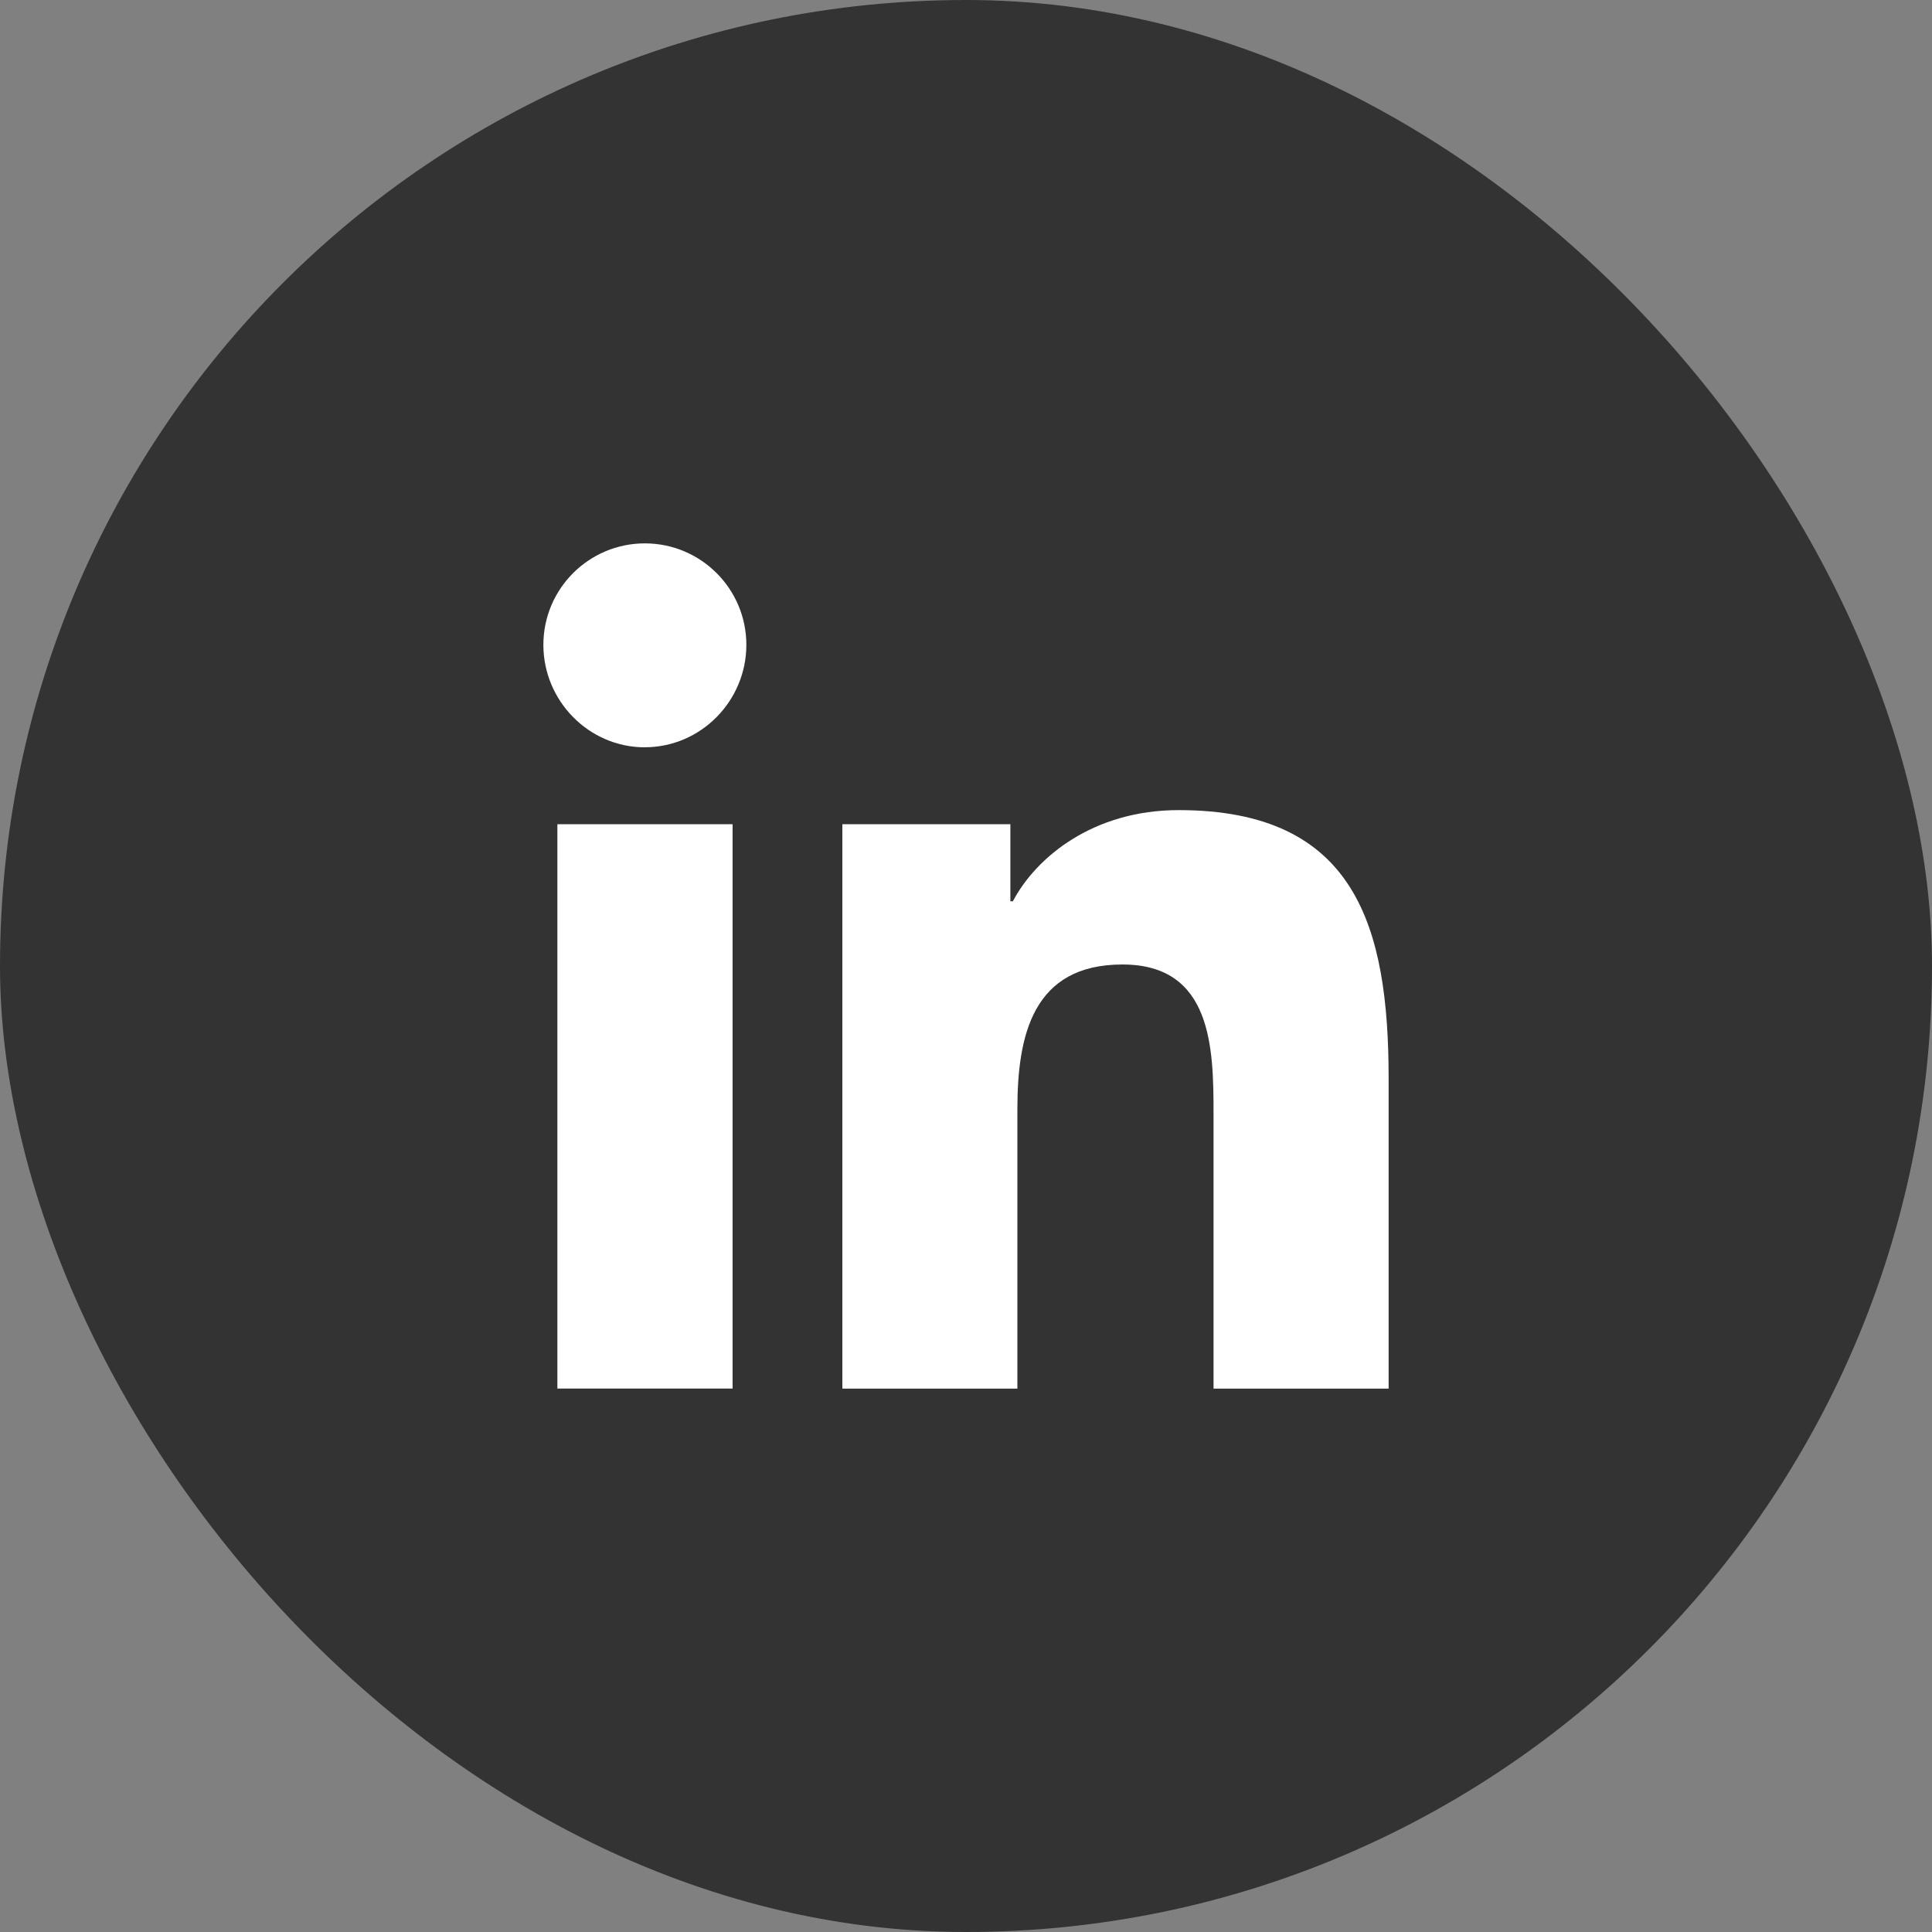
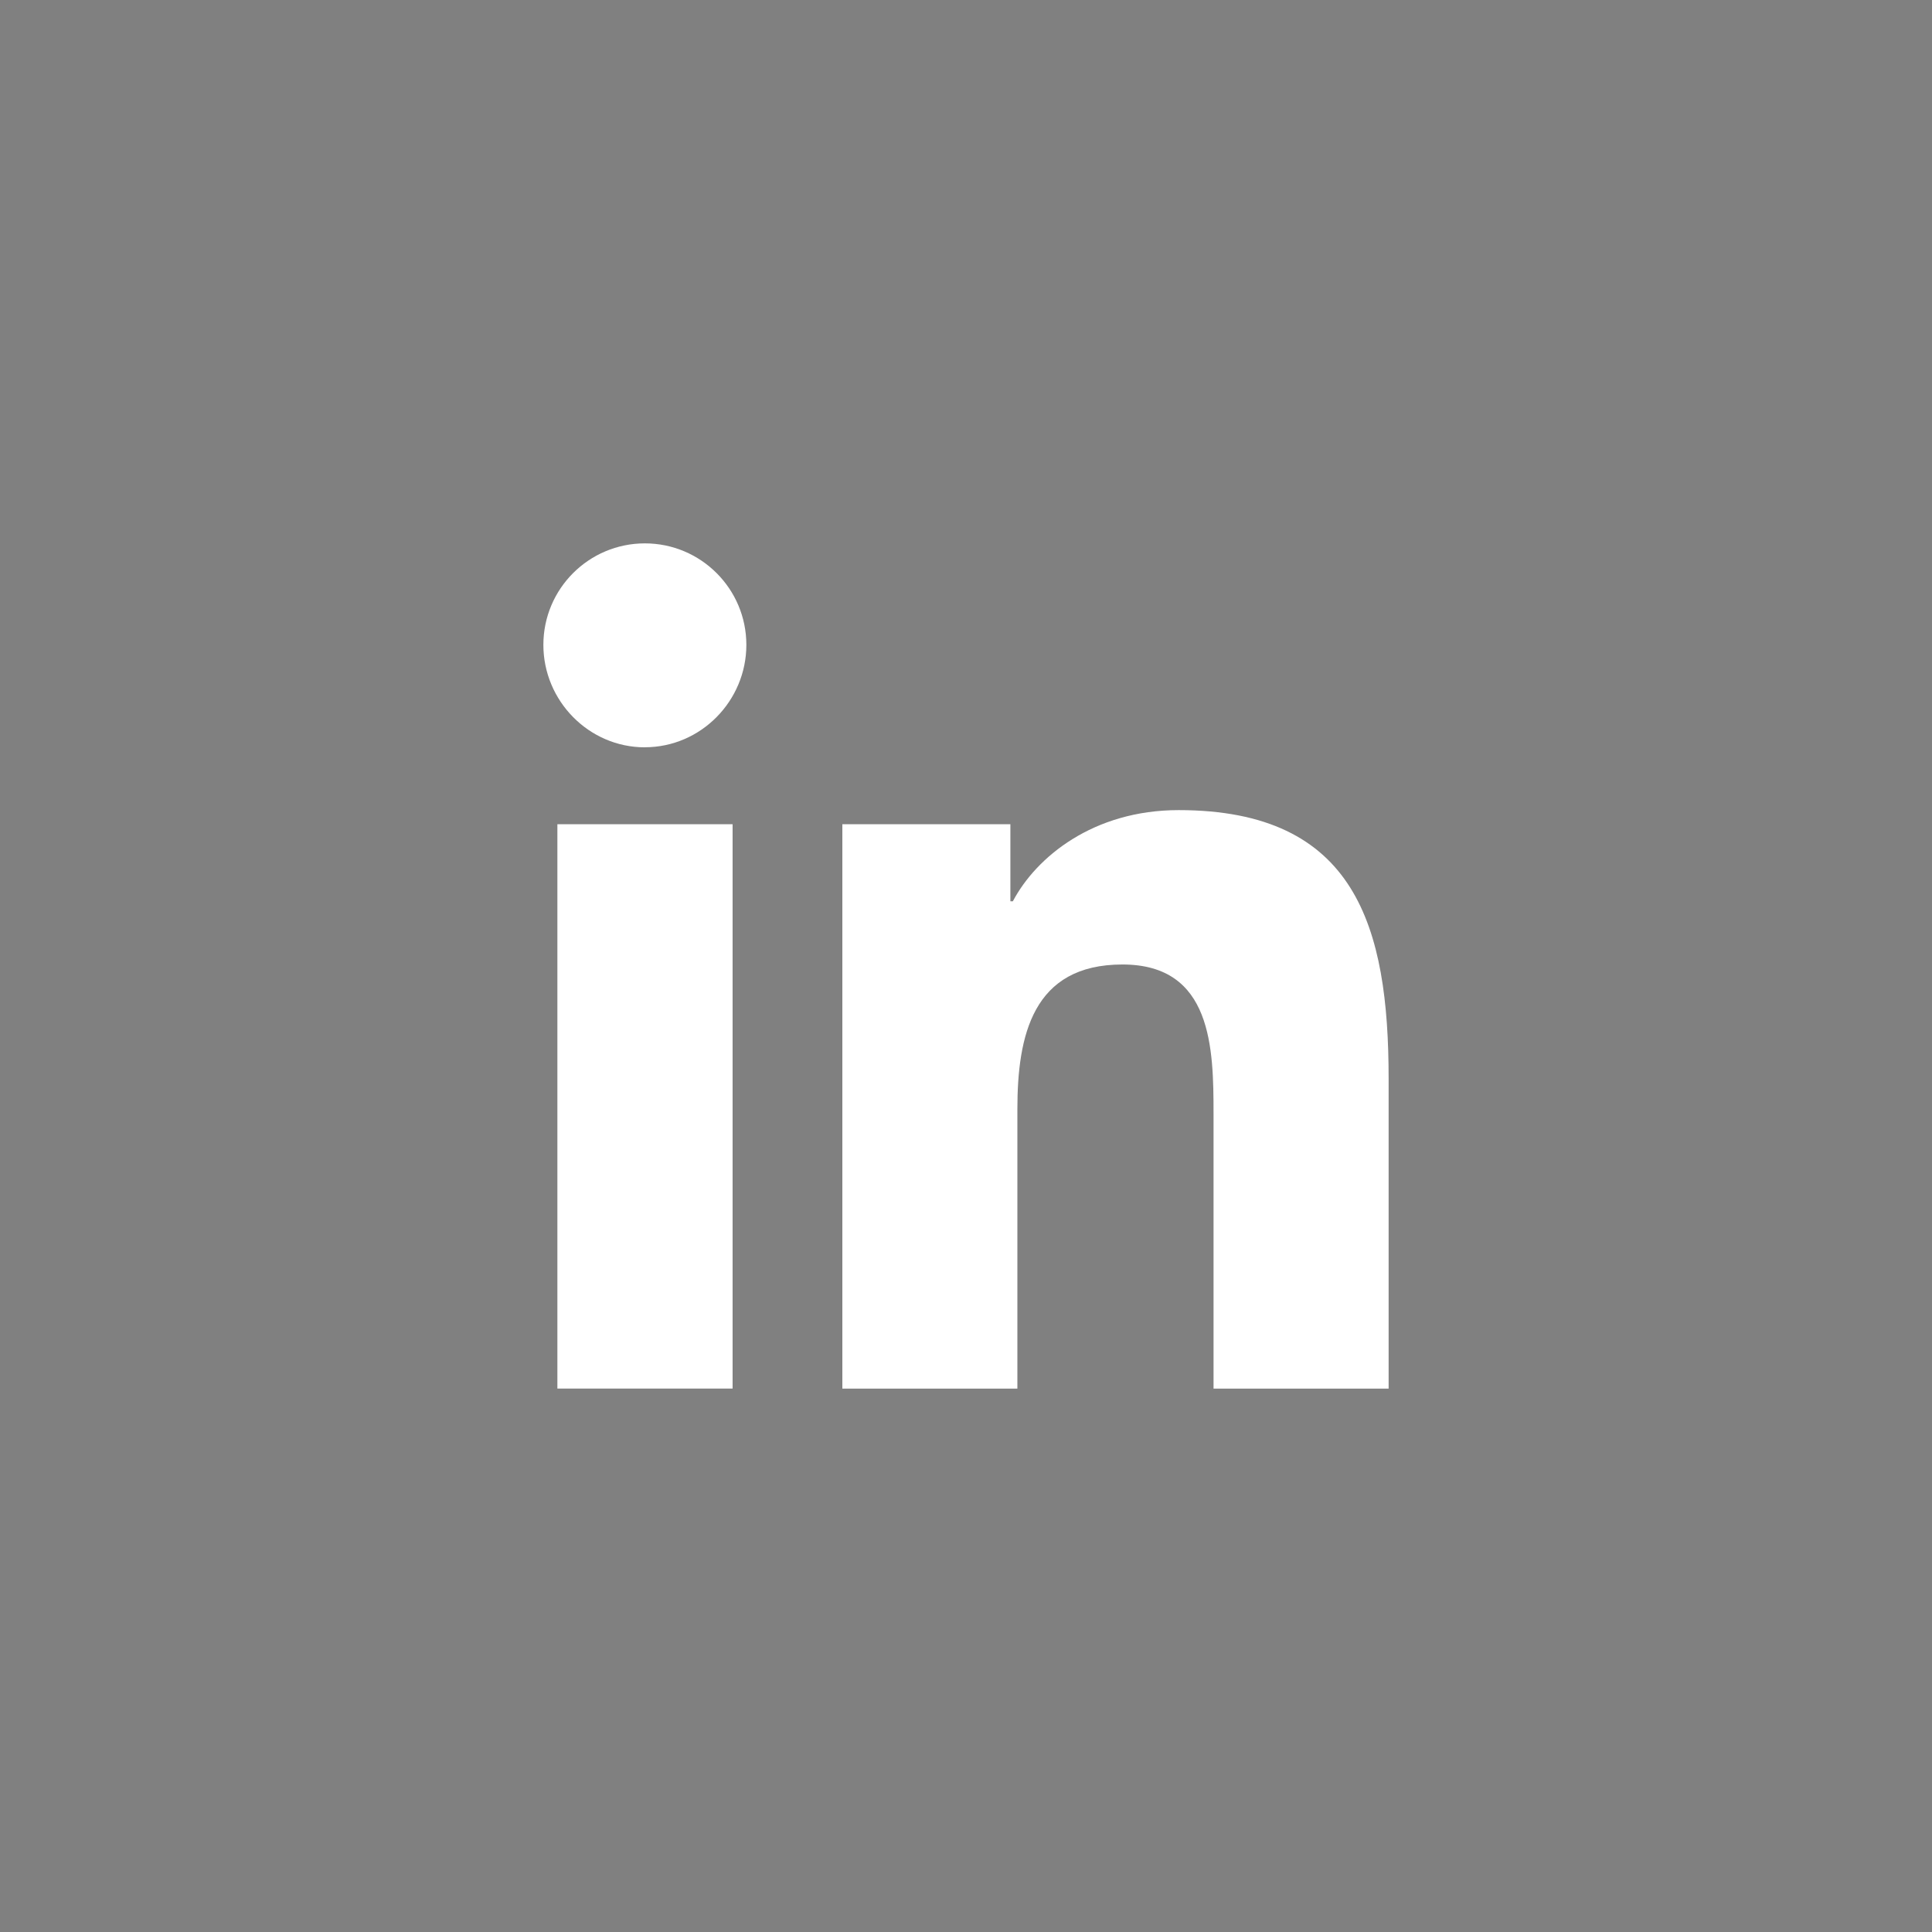
<svg xmlns="http://www.w3.org/2000/svg" width="32" height="32" viewBox="0 0 32 32" fill="none">
  <rect x="0" y="0" width="32" height="32" fill="#808080" stroke="none" />
-   <rect width="32" height="32" rx="16" fill="#333333" />
-   <path d="M12.134 22.999H9.232V13.652H12.134V22.999H12.134ZM10.681 12.378C9.753 12.378 9 11.608 9 10.681C9 9.752 9.753 9 10.681 9C11.609 9 12.362 9.753 12.362 10.681C12.362 11.608 11.609 12.377 10.681 12.377L10.681 12.378ZM22.997 23H20.1V18.45C20.1 17.365 20.079 15.975 18.591 15.975C17.104 15.975 16.851 17.153 16.851 18.372V23H13.952V13.652H16.735V14.928H16.776C17.164 14.193 18.11 13.418 19.522 13.418C22.459 13.418 23 15.353 23 17.865V23H22.997Z" fill="white" />
+   <path d="M12.134 22.999H9.232V13.652H12.134V22.999H12.134ZM10.681 12.378C9.753 12.378 9 11.608 9 10.681C9 9.752 9.753 9 10.681 9C11.609 9 12.362 9.753 12.362 10.681C12.362 11.608 11.609 12.377 10.681 12.377L10.681 12.378ZM22.997 23H20.1V18.45C20.1 17.365 20.079 15.975 18.591 15.975C17.104 15.975 16.851 17.153 16.851 18.372V23H13.952V13.652H16.735V14.928H16.776C17.164 14.193 18.11 13.418 19.522 13.418C22.459 13.418 23 15.353 23 17.865V23Z" fill="white" />
</svg>